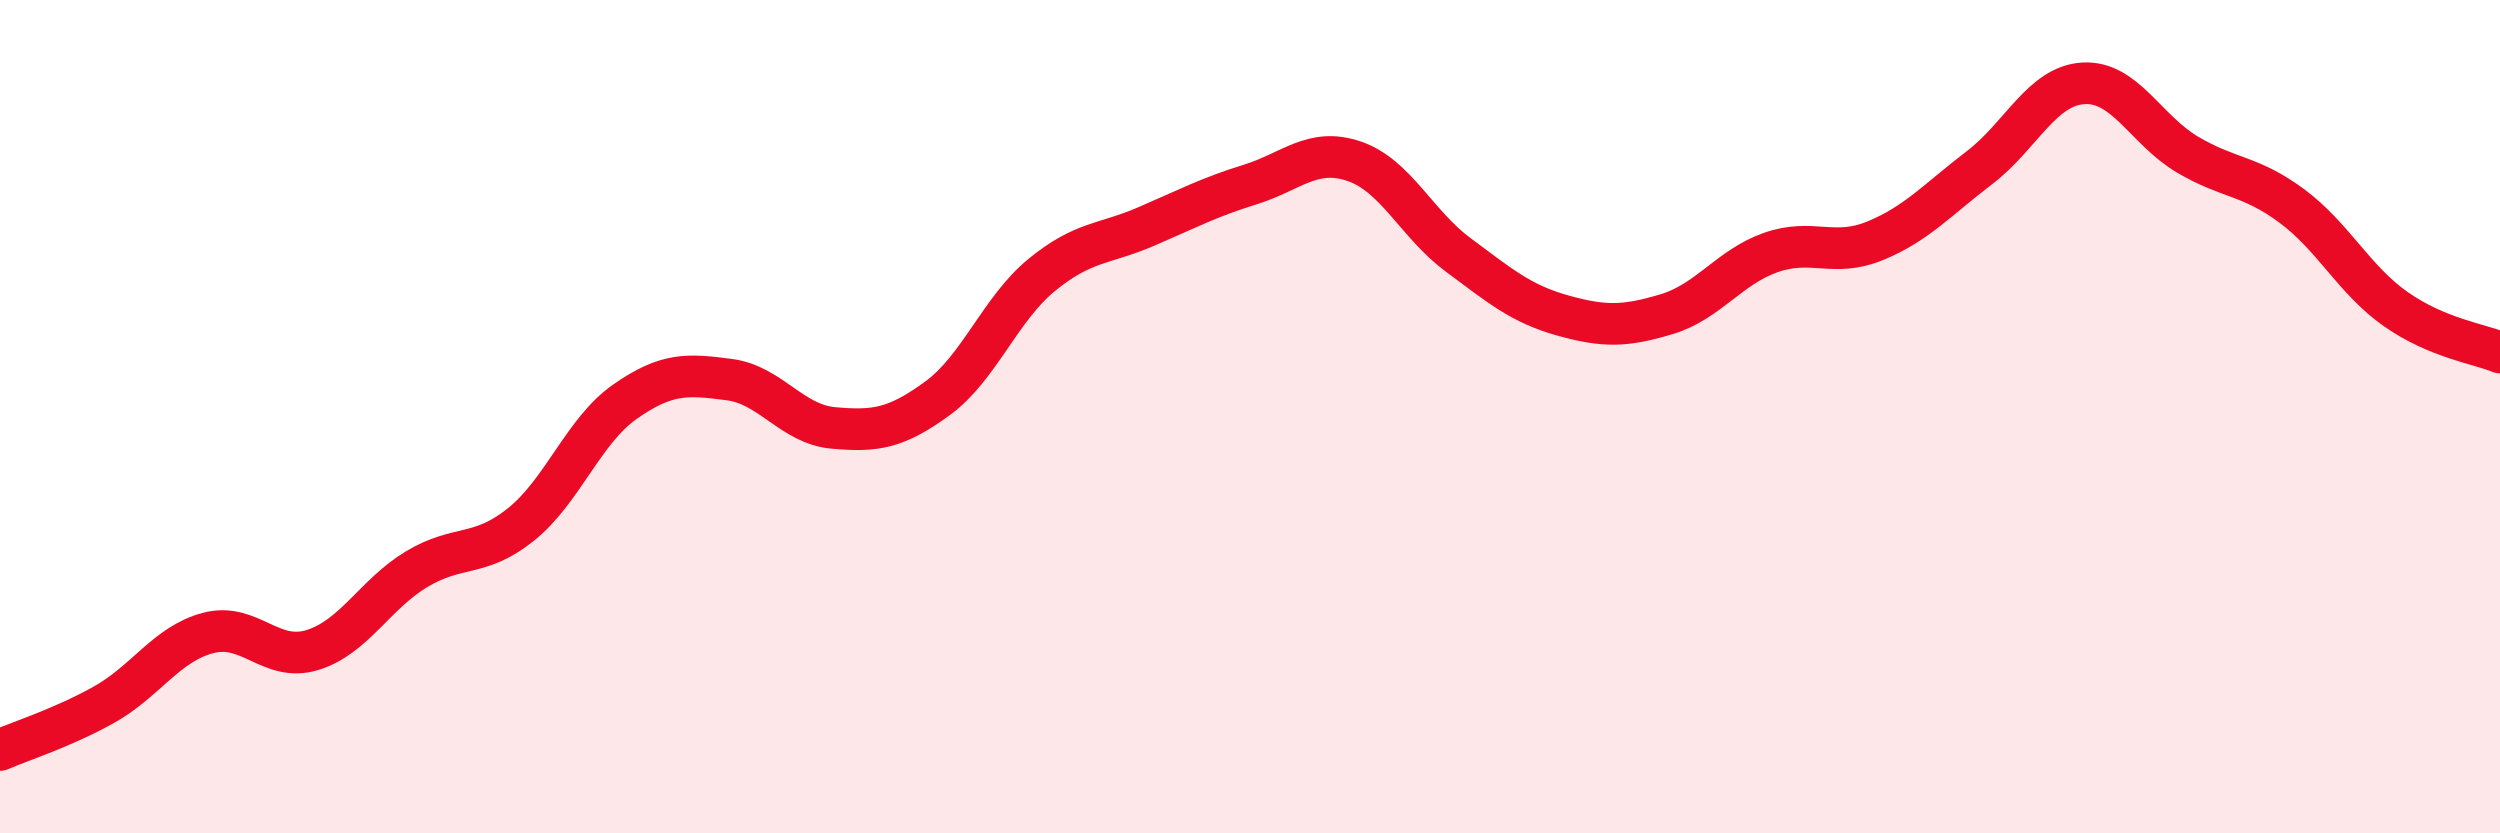
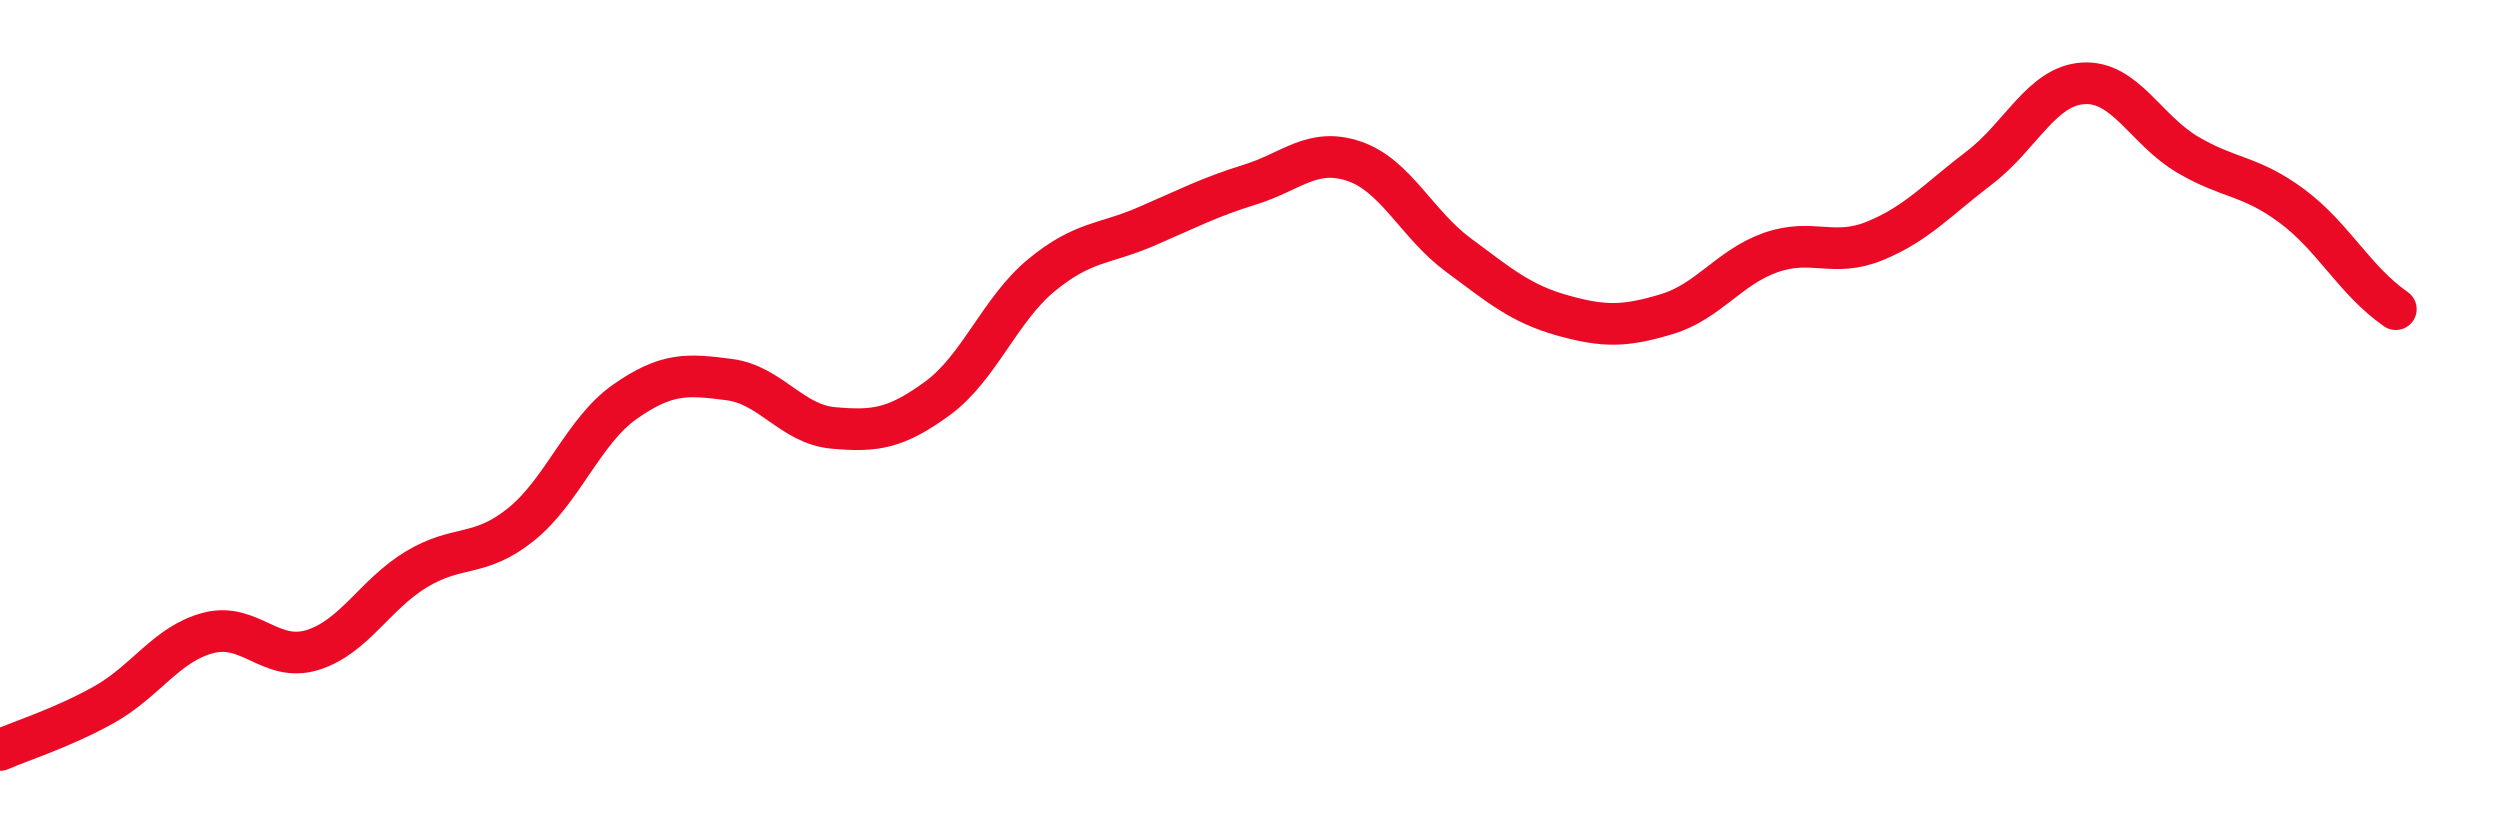
<svg xmlns="http://www.w3.org/2000/svg" width="60" height="20" viewBox="0 0 60 20">
-   <path d="M 0,18 C 0.5,17.78 1.5,17.47 2.5,16.91 C 3.5,16.35 4,15.45 5,15.19 C 6,14.93 6.5,15.91 7.5,15.6 C 8.5,15.29 9,14.26 10,13.66 C 11,13.06 11.5,13.39 12.5,12.59 C 13.5,11.79 14,10.34 15,9.64 C 16,8.94 16.5,8.98 17.5,9.11 C 18.5,9.24 19,10.18 20,10.27 C 21,10.36 21.5,10.29 22.5,9.56 C 23.5,8.83 24,7.42 25,6.6 C 26,5.78 26.5,5.87 27.5,5.44 C 28.5,5.01 29,4.74 30,4.43 C 31,4.12 31.5,3.53 32.5,3.87 C 33.5,4.21 34,5.38 35,6.12 C 36,6.86 36.5,7.29 37.5,7.57 C 38.5,7.85 39,7.84 40,7.54 C 41,7.24 41.5,6.41 42.5,6.06 C 43.5,5.71 44,6.19 45,5.78 C 46,5.37 46.5,4.79 47.5,4.03 C 48.5,3.27 49,2.06 50,2 C 51,1.94 51.5,3.12 52.5,3.71 C 53.5,4.3 54,4.2 55,4.94 C 56,5.68 56.5,6.72 57.5,7.42 C 58.5,8.12 59.5,8.25 60,8.46L60 20L0 20Z" fill="#EB0A25" opacity="0.1" stroke-linecap="round" stroke-linejoin="round" />
-   <path d="M 0,18 C 0.5,17.78 1.5,17.47 2.5,16.91 C 3.5,16.35 4,15.45 5,15.19 C 6,14.93 6.5,15.91 7.5,15.6 C 8.5,15.29 9,14.26 10,13.66 C 11,13.06 11.5,13.39 12.5,12.59 C 13.5,11.79 14,10.34 15,9.64 C 16,8.94 16.5,8.98 17.5,9.11 C 18.5,9.24 19,10.18 20,10.27 C 21,10.36 21.5,10.29 22.5,9.56 C 23.5,8.83 24,7.42 25,6.6 C 26,5.78 26.5,5.87 27.5,5.44 C 28.5,5.01 29,4.74 30,4.43 C 31,4.12 31.5,3.53 32.5,3.87 C 33.5,4.21 34,5.38 35,6.12 C 36,6.86 36.5,7.29 37.5,7.57 C 38.5,7.85 39,7.84 40,7.54 C 41,7.24 41.5,6.41 42.5,6.06 C 43.5,5.71 44,6.19 45,5.78 C 46,5.37 46.5,4.79 47.5,4.03 C 48.5,3.27 49,2.06 50,2 C 51,1.94 51.5,3.12 52.5,3.71 C 53.5,4.3 54,4.2 55,4.94 C 56,5.68 56.5,6.72 57.5,7.42 C 58.5,8.12 59.5,8.25 60,8.46" stroke="#EB0A25" stroke-width="1" fill="none" stroke-linecap="round" stroke-linejoin="round" />
+   <path d="M 0,18 C 0.5,17.78 1.5,17.47 2.5,16.91 C 3.5,16.35 4,15.45 5,15.19 C 6,14.93 6.5,15.91 7.5,15.6 C 8.5,15.29 9,14.26 10,13.66 C 11,13.06 11.5,13.39 12.5,12.59 C 13.5,11.79 14,10.34 15,9.64 C 16,8.94 16.5,8.98 17.5,9.11 C 18.5,9.24 19,10.18 20,10.27 C 21,10.36 21.5,10.29 22.5,9.56 C 23.5,8.83 24,7.42 25,6.6 C 26,5.78 26.5,5.87 27.5,5.44 C 28.5,5.01 29,4.74 30,4.43 C 31,4.12 31.5,3.53 32.5,3.87 C 33.5,4.21 34,5.38 35,6.12 C 36,6.86 36.5,7.29 37.5,7.57 C 38.5,7.85 39,7.84 40,7.54 C 41,7.24 41.5,6.41 42.5,6.06 C 43.5,5.71 44,6.19 45,5.78 C 46,5.37 46.5,4.79 47.5,4.03 C 48.5,3.27 49,2.06 50,2 C 51,1.94 51.5,3.12 52.5,3.71 C 53.5,4.3 54,4.2 55,4.94 C 56,5.68 56.5,6.72 57.5,7.42 " stroke="#EB0A25" stroke-width="1" fill="none" stroke-linecap="round" stroke-linejoin="round" />
</svg>